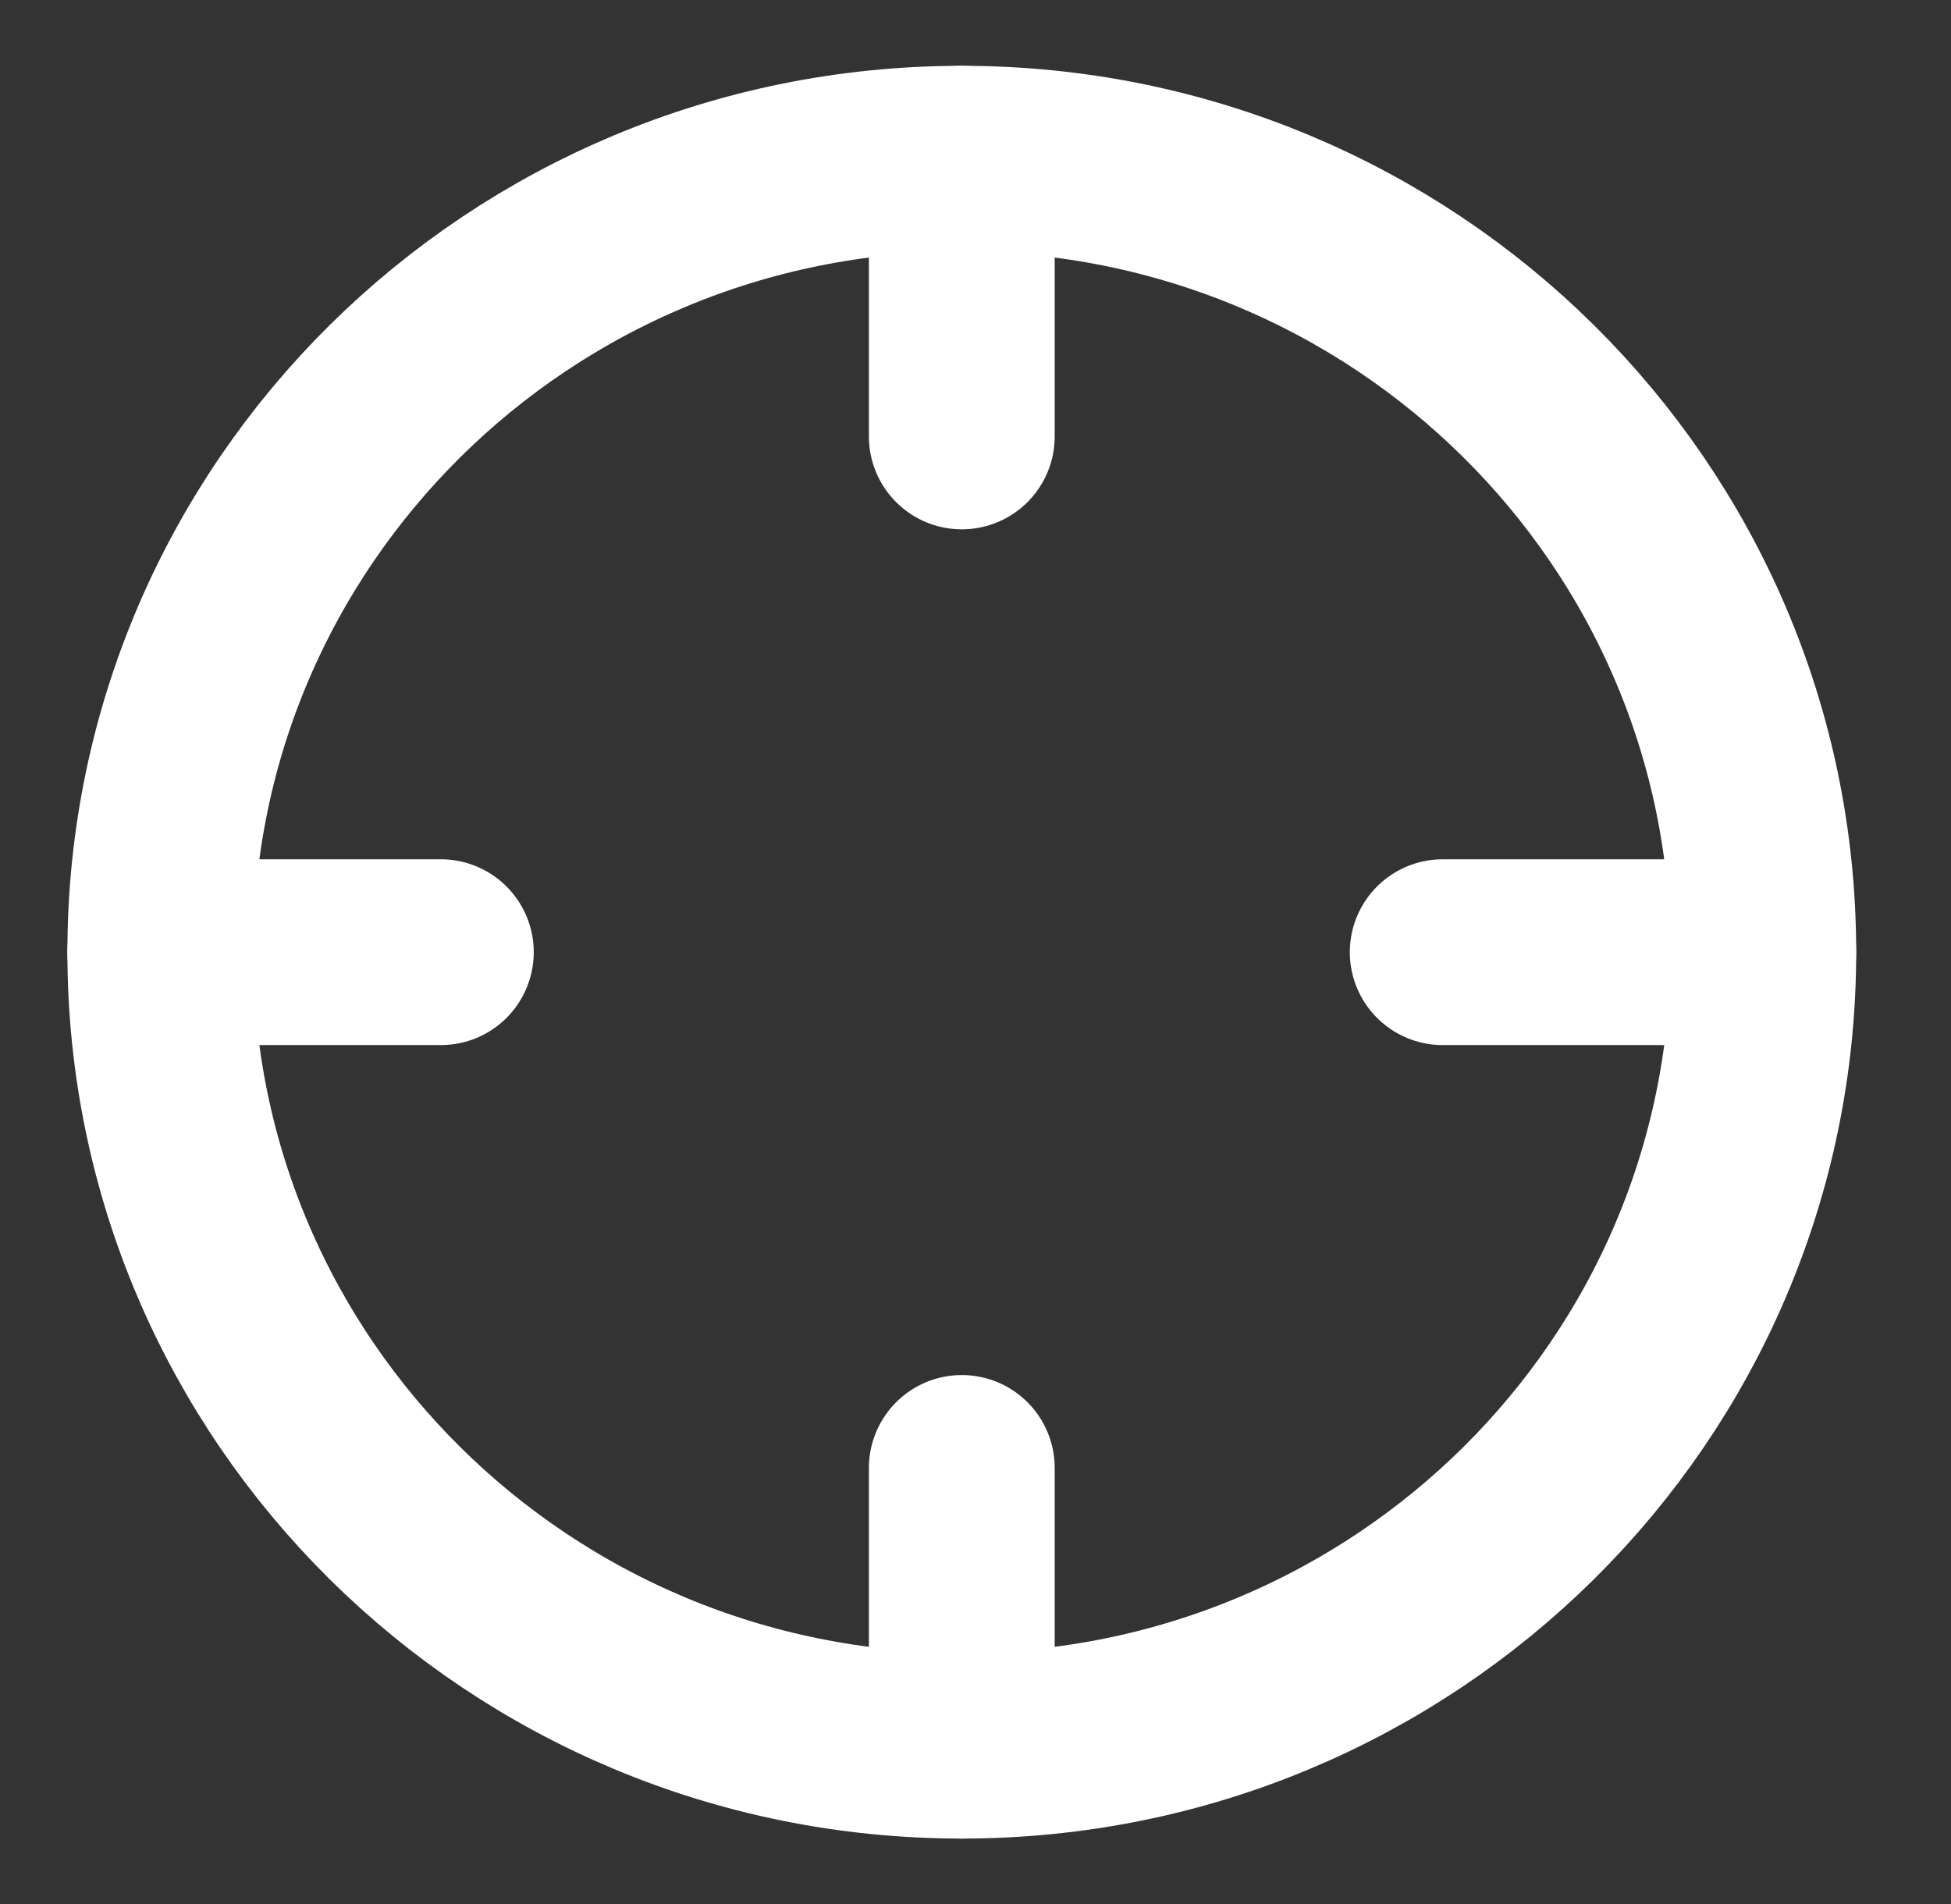
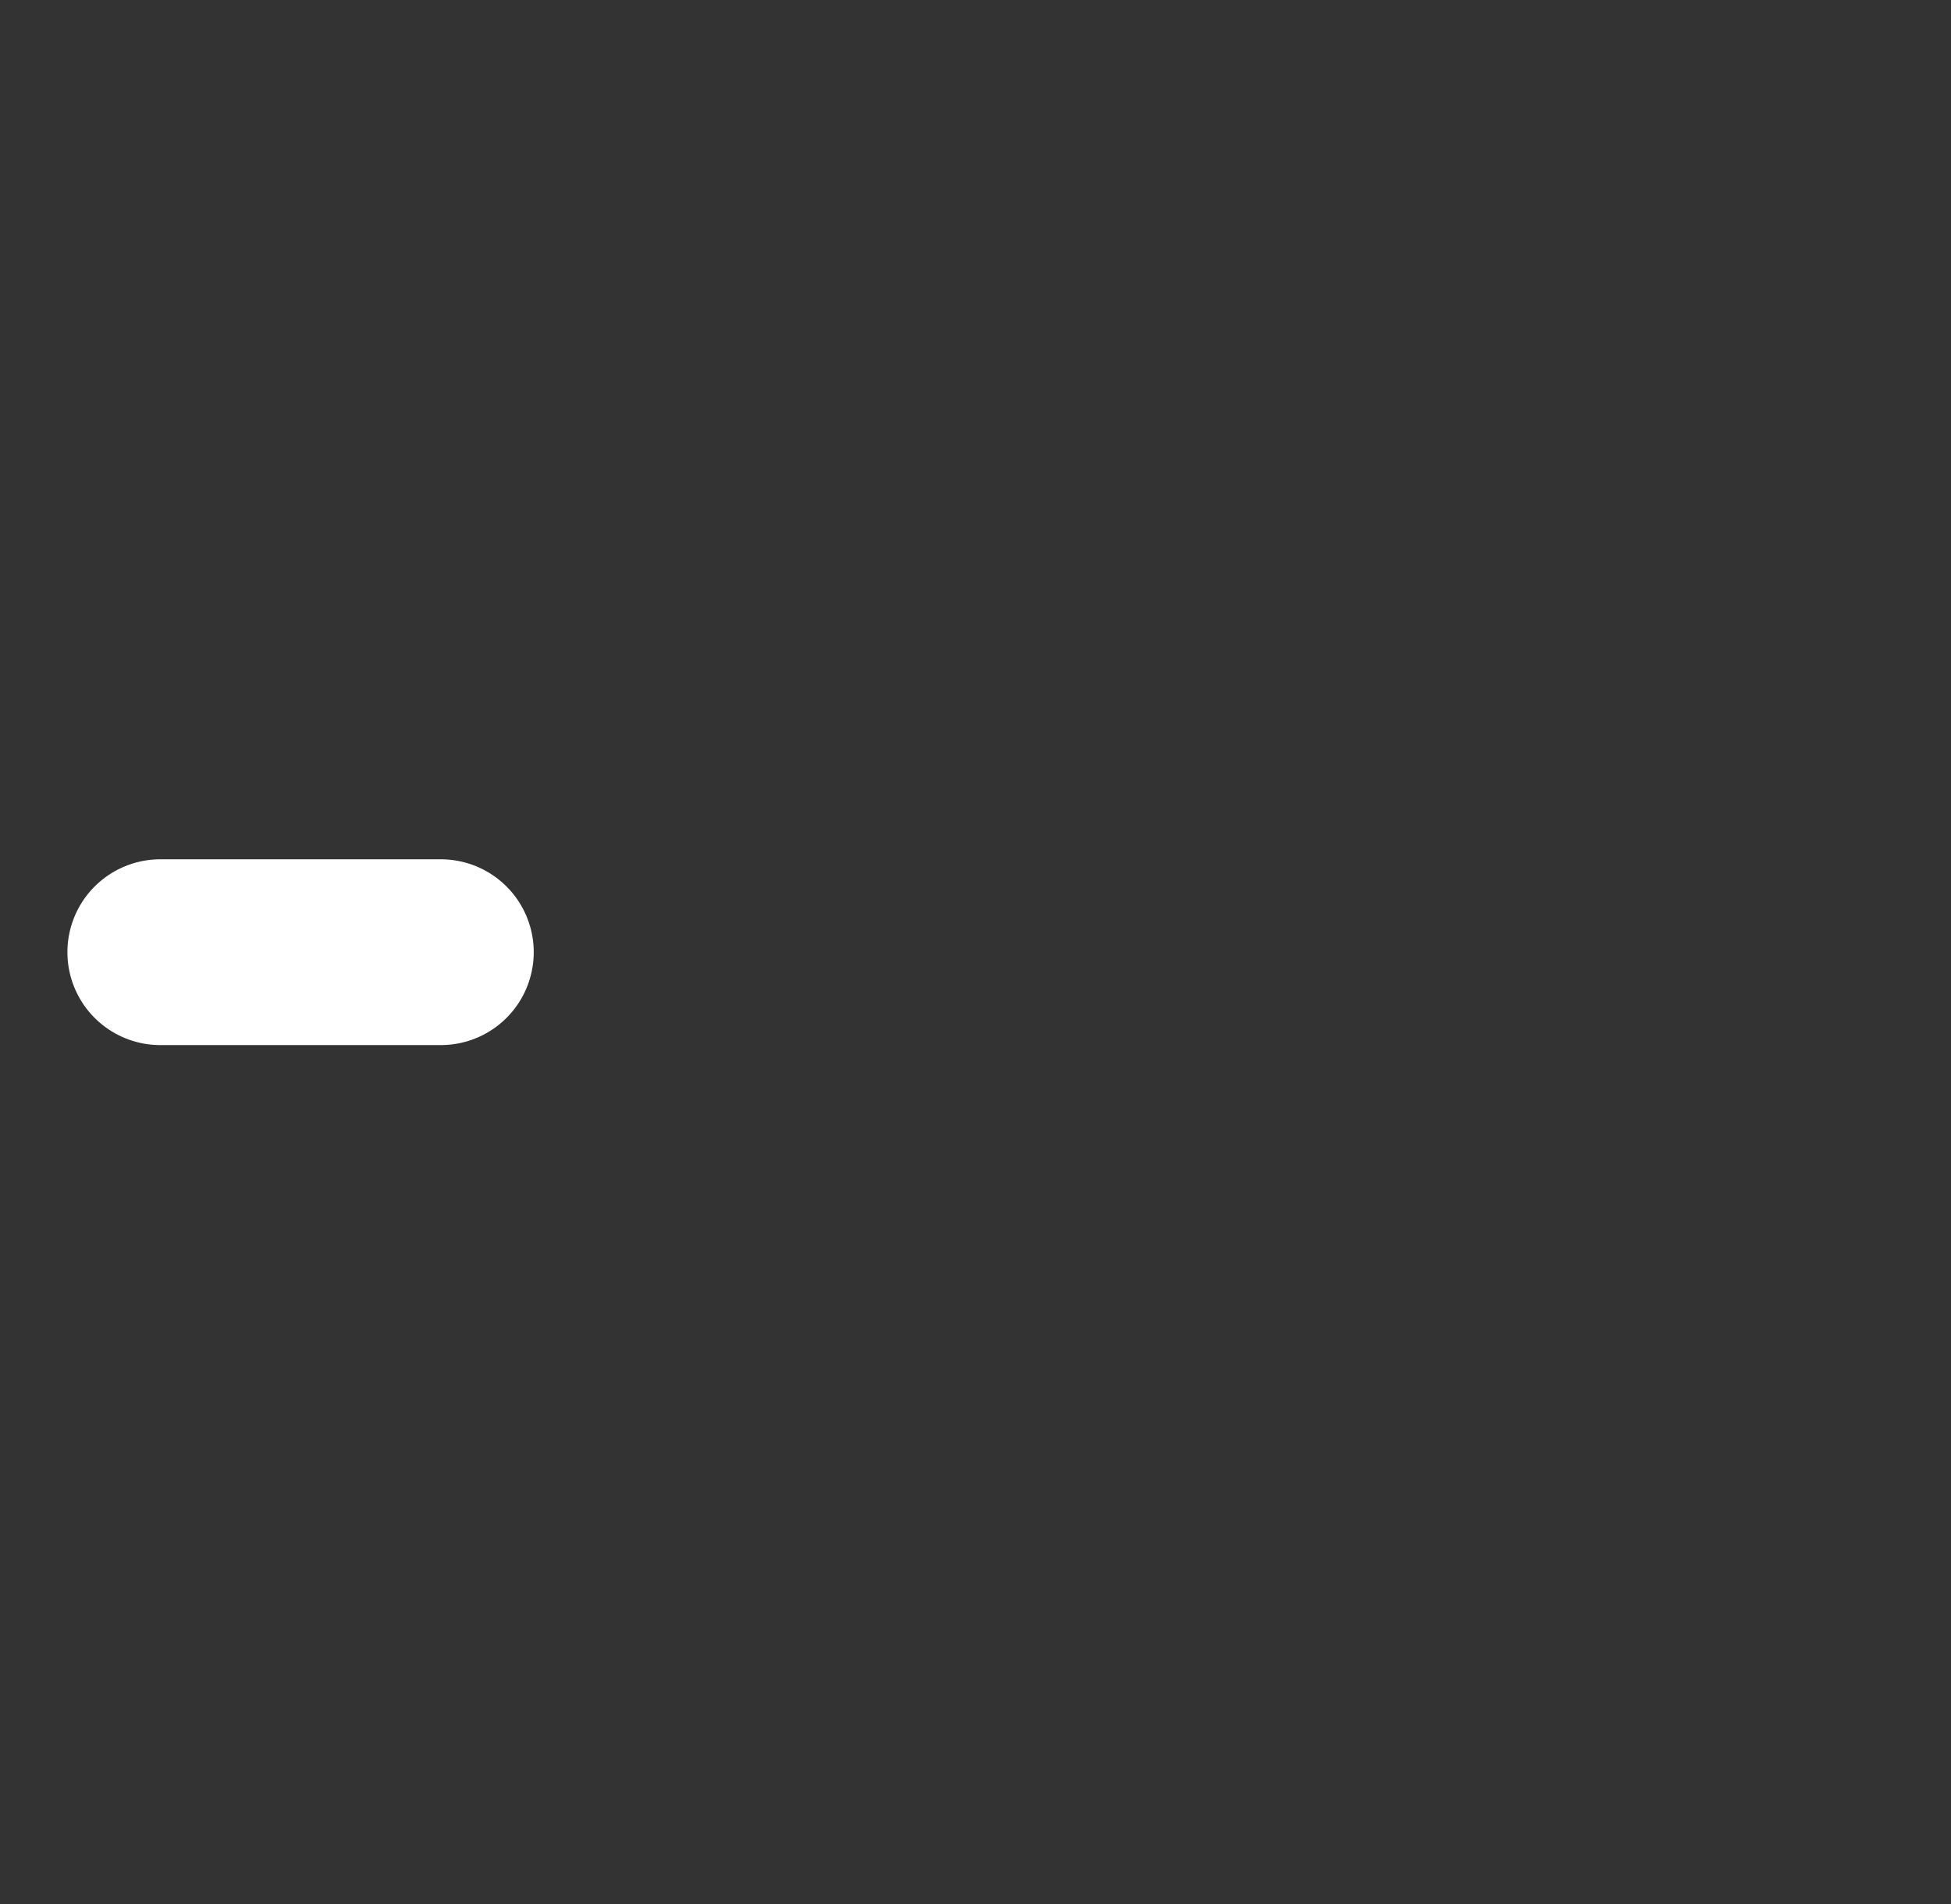
<svg xmlns="http://www.w3.org/2000/svg" width="42" height="41" viewBox="0 0 42 41" fill="none">
  <rect x="0" y="0" width="42" height="41" fill="#333333" stroke="none" />
-   <path d="M20.705 37.583C30.234 37.583 37.959 29.935 37.959 20.5C37.959 11.065 30.234 3.417 20.705 3.417C11.176 3.417 3.451 11.065 3.451 20.5C3.451 29.935 11.176 37.583 20.705 37.583Z" stroke="white" stroke-width="4" stroke-linecap="round" stroke-linejoin="round" />
-   <path d="M20.705 31.604V37.583" stroke="white" stroke-width="4" stroke-linecap="round" stroke-linejoin="round" />
-   <path d="M31.058 20.5H37.959" stroke="white" stroke-width="4" stroke-linecap="round" stroke-linejoin="round" />
  <path d="M3.451 20.5H9.49" stroke="white" stroke-width="4" stroke-linecap="round" stroke-linejoin="round" />
-   <path d="M20.705 9.396V3.417" stroke="white" stroke-width="4" stroke-linecap="round" stroke-linejoin="round" />
</svg>